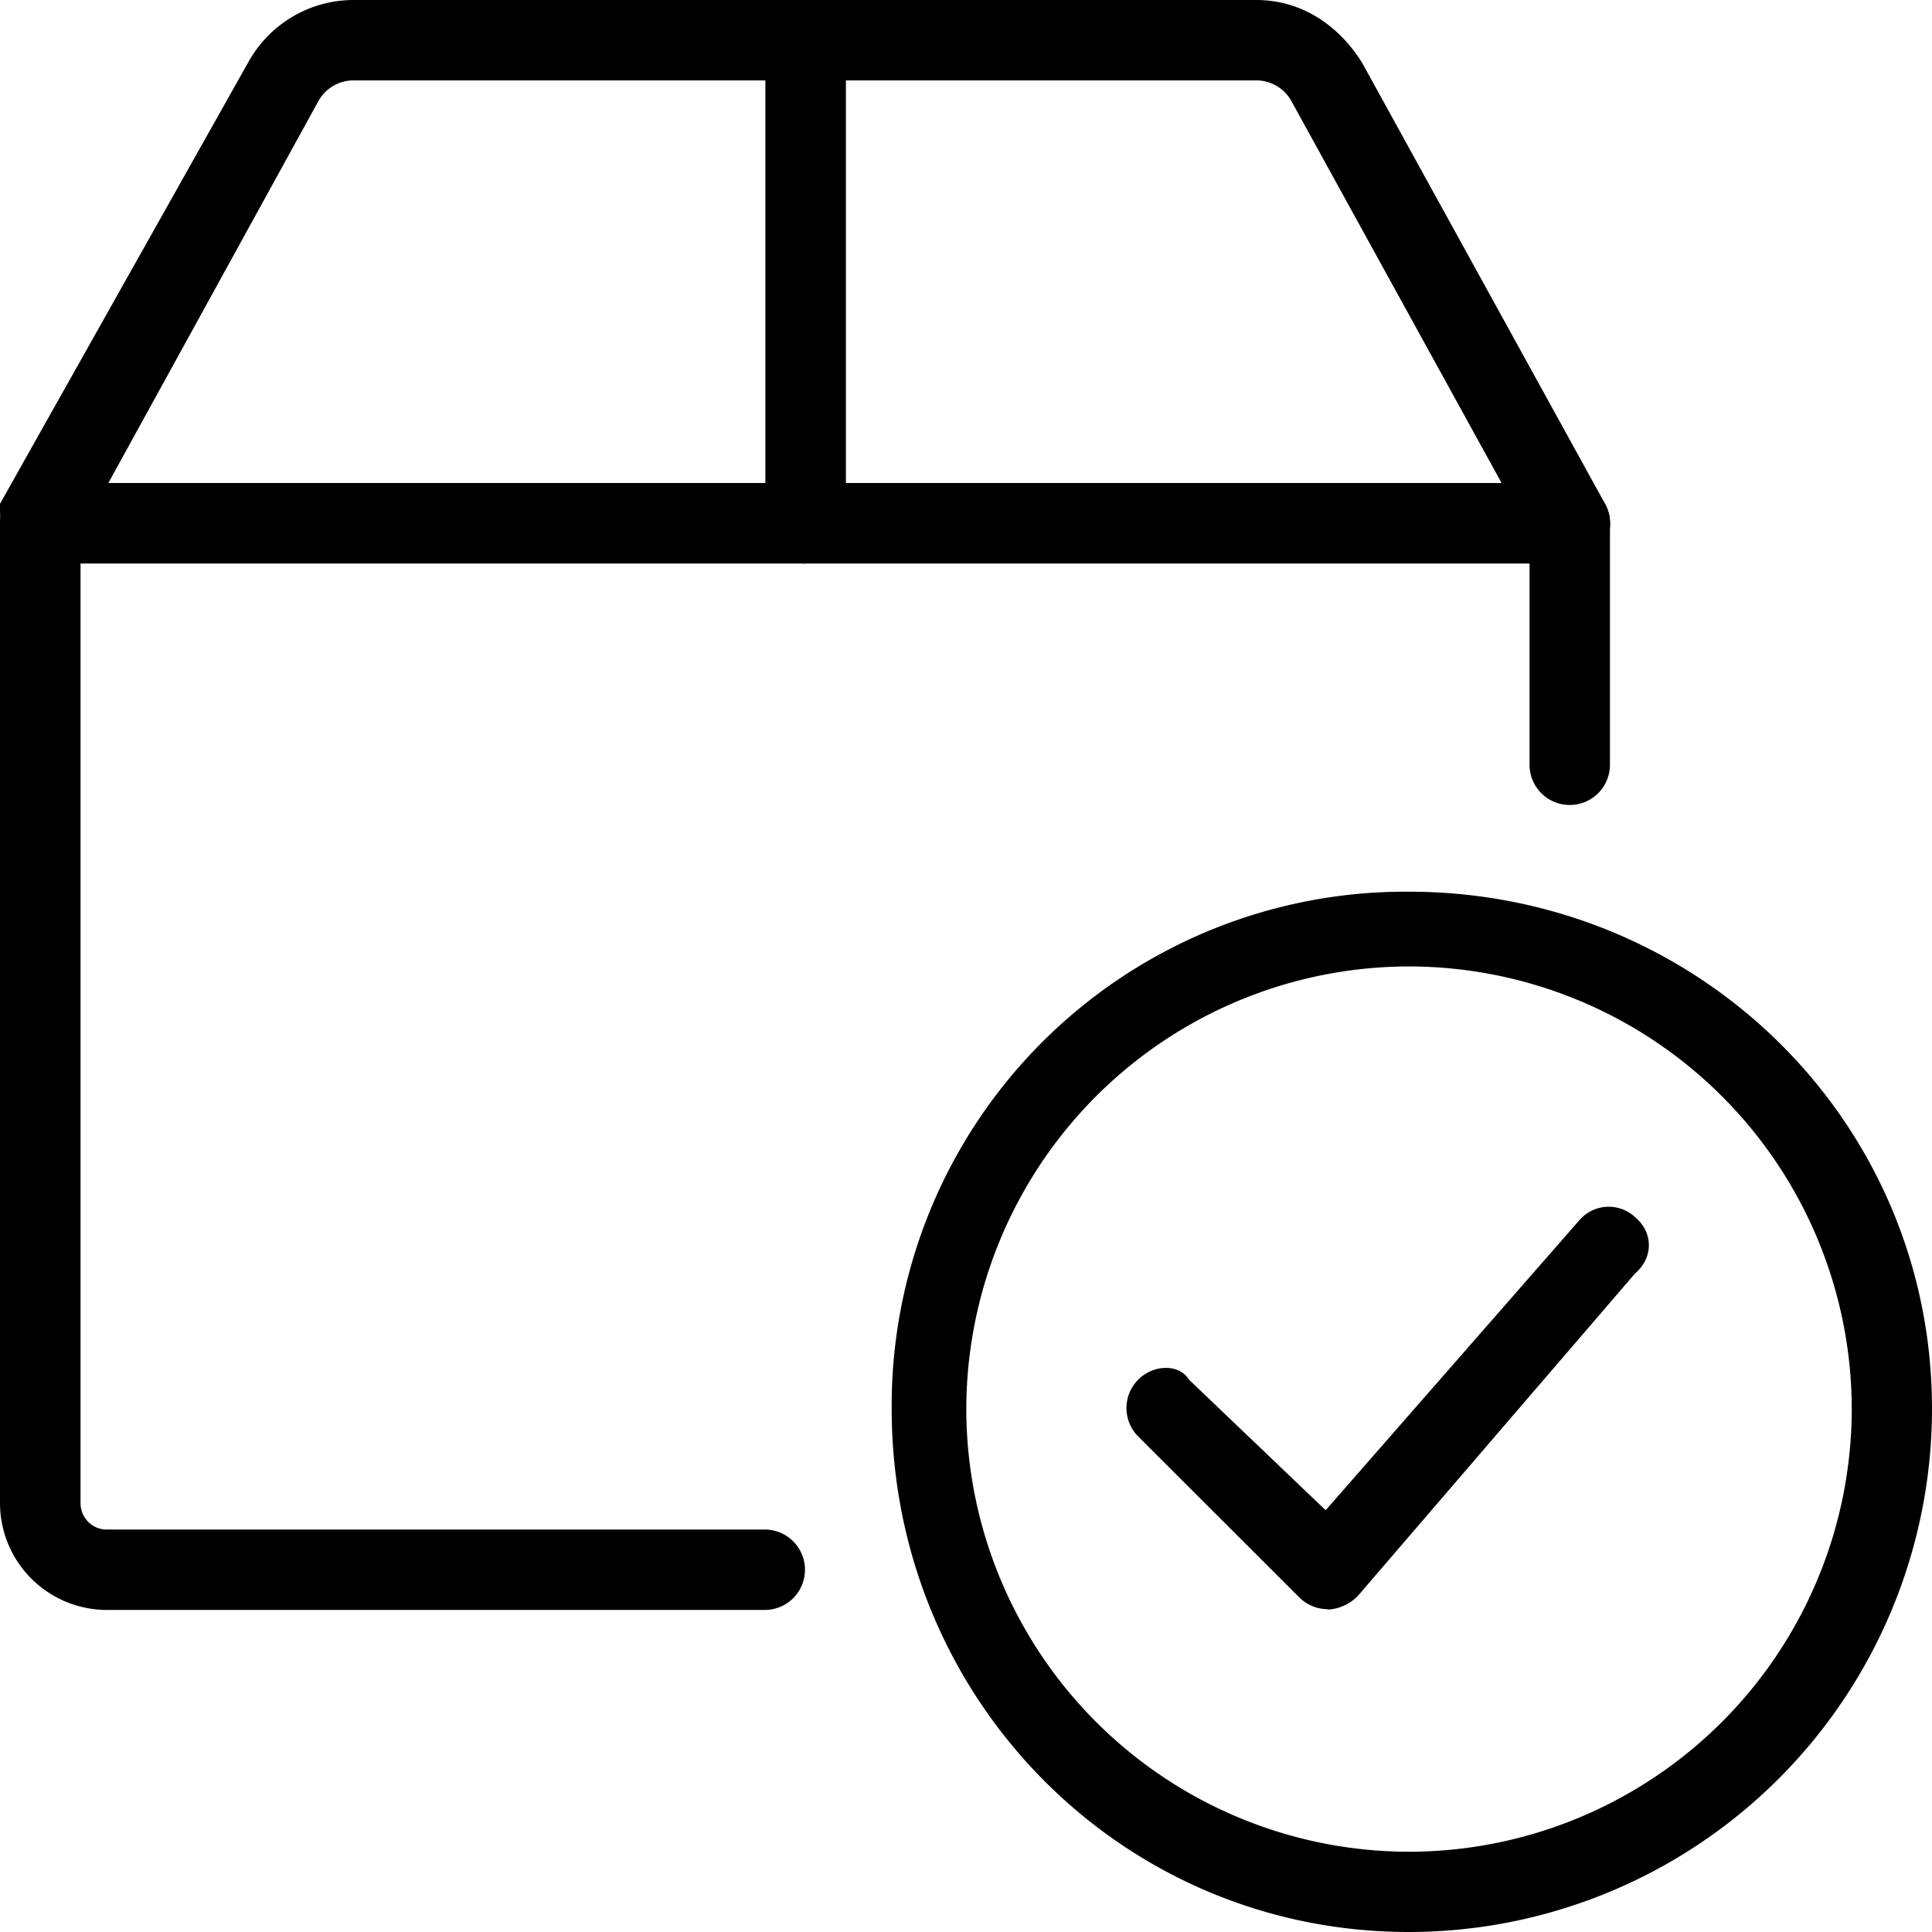
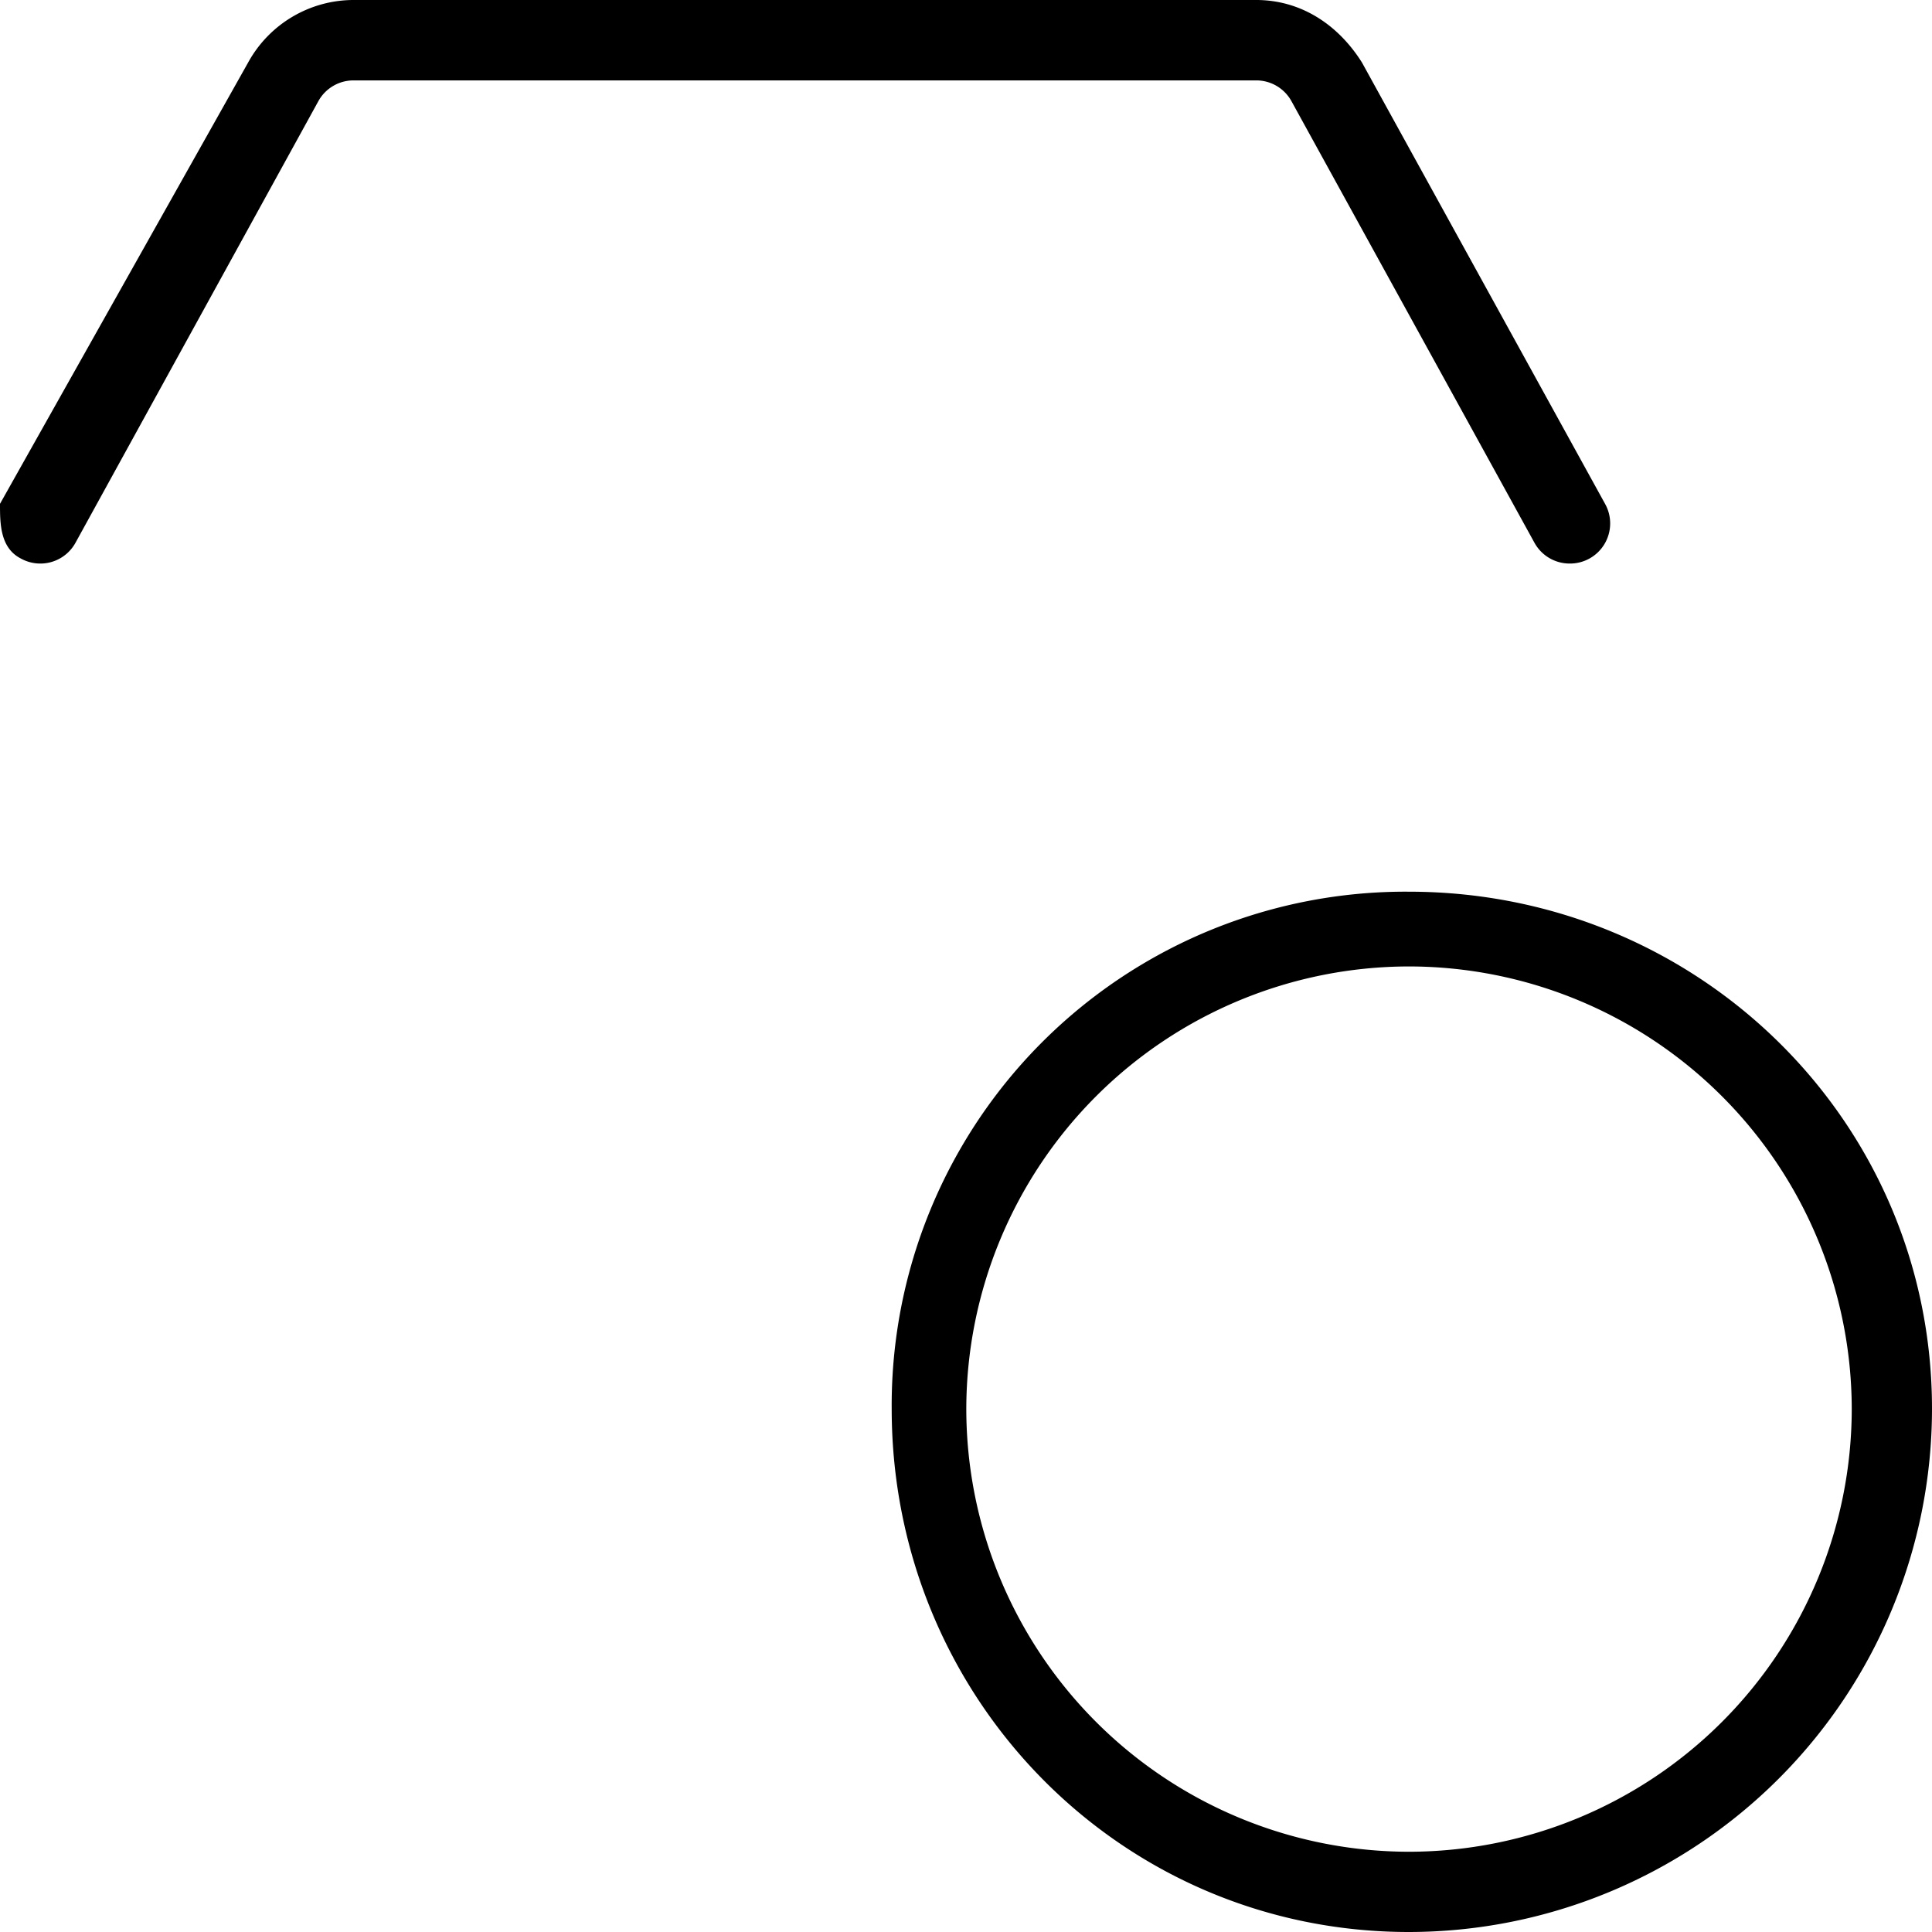
<svg xmlns="http://www.w3.org/2000/svg" width="13" height="13" viewBox="0 0 13 13">
  <g>
    <g>
      <g>
        <path d="M12.46 9.48a2.982 2.982 0 0 1-2.98 2.98 2.982 2.982 0 0 1-2.978-2.98A2.982 2.982 0 0 1 9.48 6.503 2.982 2.982 0 0 1 12.46 9.48zm.54 0C13 7.54 11.422 6 9.48 6A3.457 3.457 0 0 0 6 9.48C6 11.423 7.54 13 9.48 13A3.522 3.522 0 0 0 13 9.48z" />
      </g>
      <g>
-         <path d="M8.934 10.828a.274.274 0 0 1-.191-.079L7.659 9.666a.271.271 0 0 1 0-.383c.106-.105.278-.105.341 0l.92.879 1.706-1.95A.26.26 0 0 1 11 8.188c.121.099.132.27 0 .383l-1.862 2.166a.305.305 0 0 1-.195.093h-.009z" />
-       </g>
+         </g>
      <g>
-         <path d="M5.146 10.833H.718A.72.72 0 0 1 0 10.115V3.521c0-.15.121-.271.27-.271h10.293c.149 0 .27.121.27.27v1.626a.27.27 0 0 1-.541 0V3.792H.542v6.323c0 .098.079.177.176.177h4.428a.27.27 0 0 1 0 .541z" />
-       </g>
+         </g>
      <g>
        <path d="M10.563 3.792a.27.27 0 0 1-.238-.14L8.69.681a.27.27 0 0 0-.236-.14H2.38a.27.27 0 0 0-.238.14L.508 3.652a.27.27 0 0 1-.368.106C0 3.686 0 3.521 0 3.39L1.67.42A.81.81 0 0 1 2.38 0h6.073c.295 0 .547.16.711.42L10.8 3.39a.27.27 0 0 1-.237.402z" />
      </g>
      <g>
-         <path d="M5.42 3.792a.27.27 0 0 1-.27-.271V.27a.27.27 0 0 1 .542 0v3.25a.27.27 0 0 1-.271.27z" />
-       </g>
+         </g>
    </g>
  </g>
</svg>